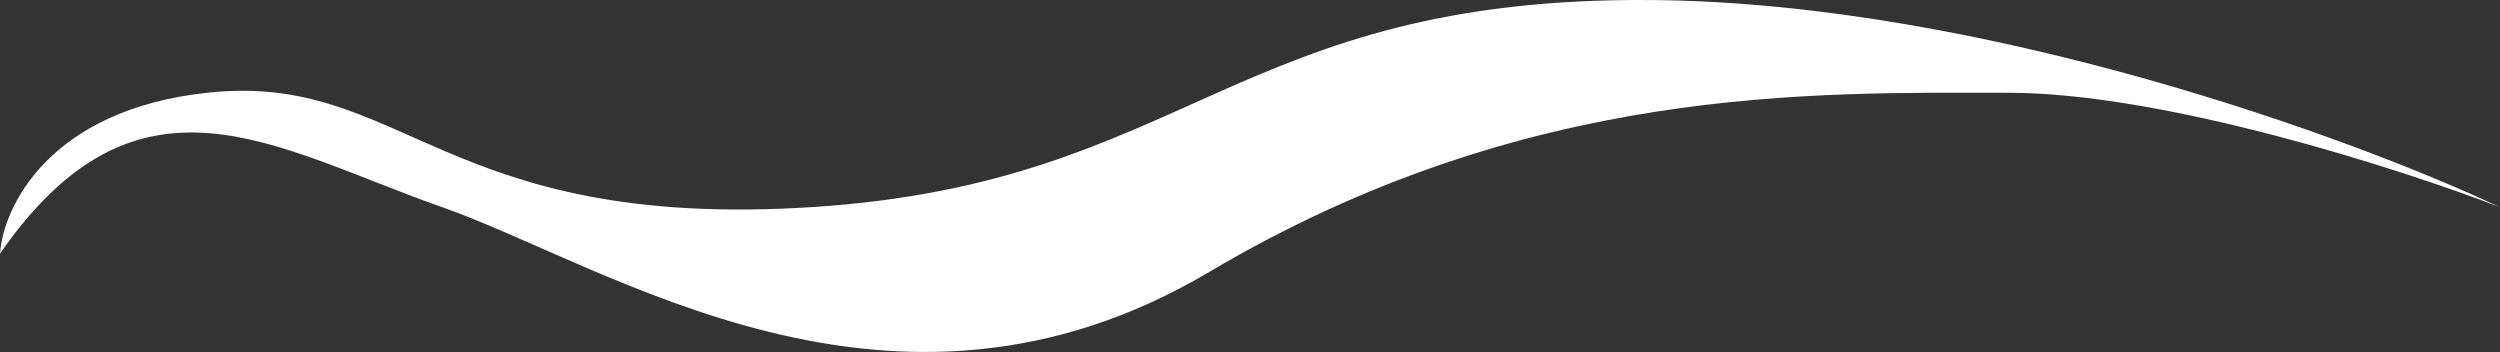
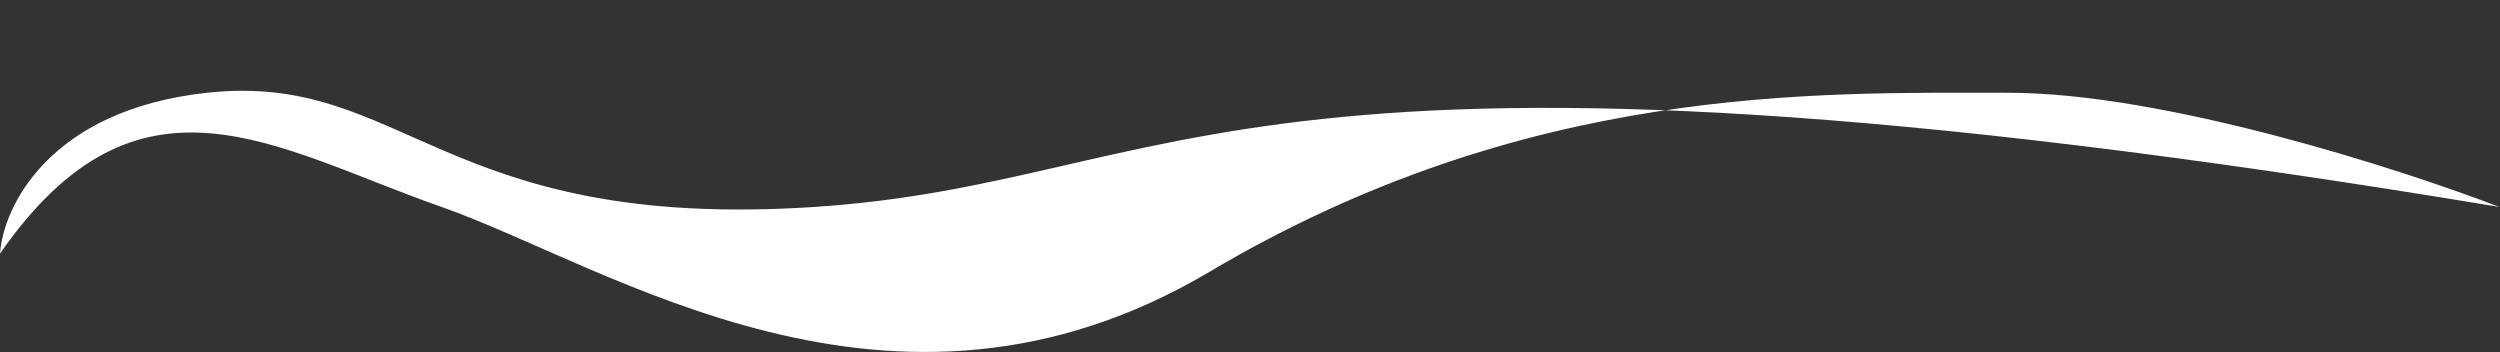
<svg xmlns="http://www.w3.org/2000/svg" width="2358" height="332" viewBox="0 0 2358 332" fill="none">
  <rect x="0" y="0" width="2358" height="332" fill="#333333" stroke="none" />
-   <path d="M195.157 87.501C46.171 103.685 2.975 195.392 0 239.223C130.898 50.612 258.821 139.86 416.493 195.194C574.165 250.528 841.316 433.785 1140.6 256.478C1439.88 79.171 1711.19 87.501 1894.45 87.501C2041.05 87.501 2264.13 159.296 2357.35 195.194C2221.49 131.134 1871.24 2.417 1557.09 0.038C1164.4 -2.937 1120.37 171.99 768.132 195.194C415.898 218.399 381.388 67.271 195.157 87.501Z" fill="white" />
+   <path d="M195.157 87.501C46.171 103.685 2.975 195.392 0 239.223C130.898 50.612 258.821 139.86 416.493 195.194C574.165 250.528 841.316 433.785 1140.6 256.478C1439.88 79.171 1711.19 87.501 1894.45 87.501C2041.05 87.501 2264.13 159.296 2357.35 195.194C1164.4 -2.937 1120.37 171.99 768.132 195.194C415.898 218.399 381.388 67.271 195.157 87.501Z" fill="white" />
</svg>